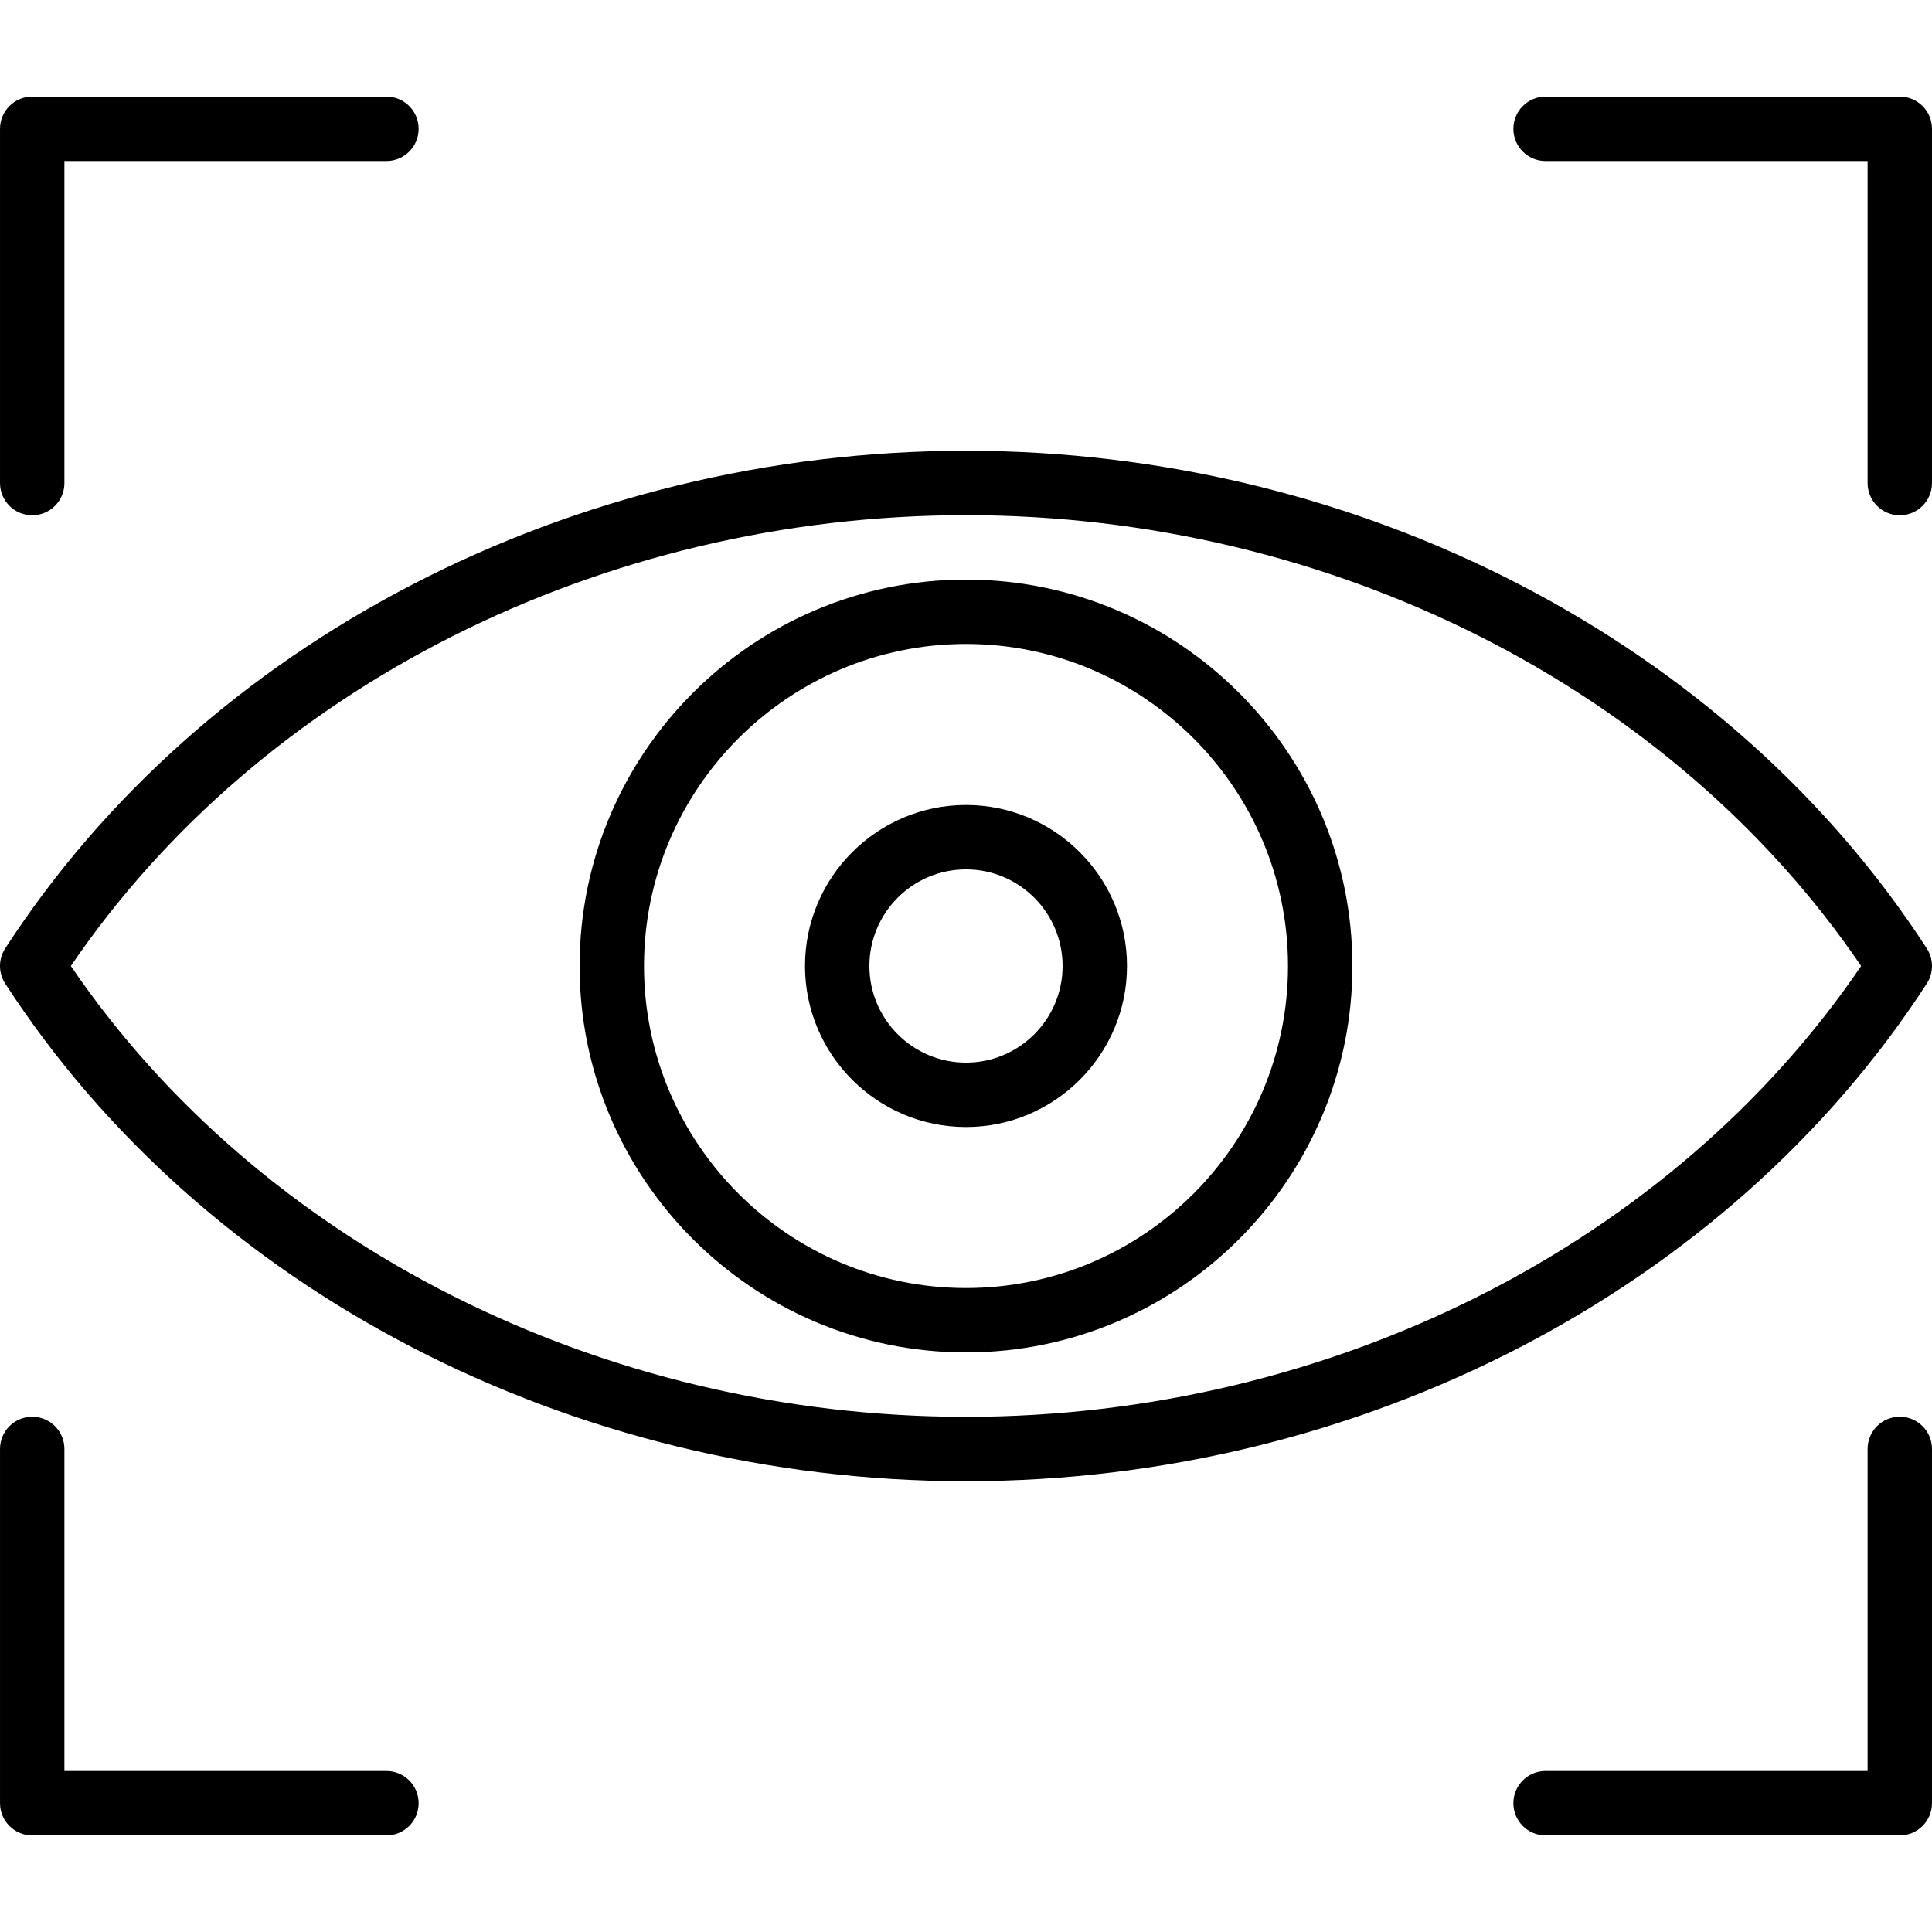
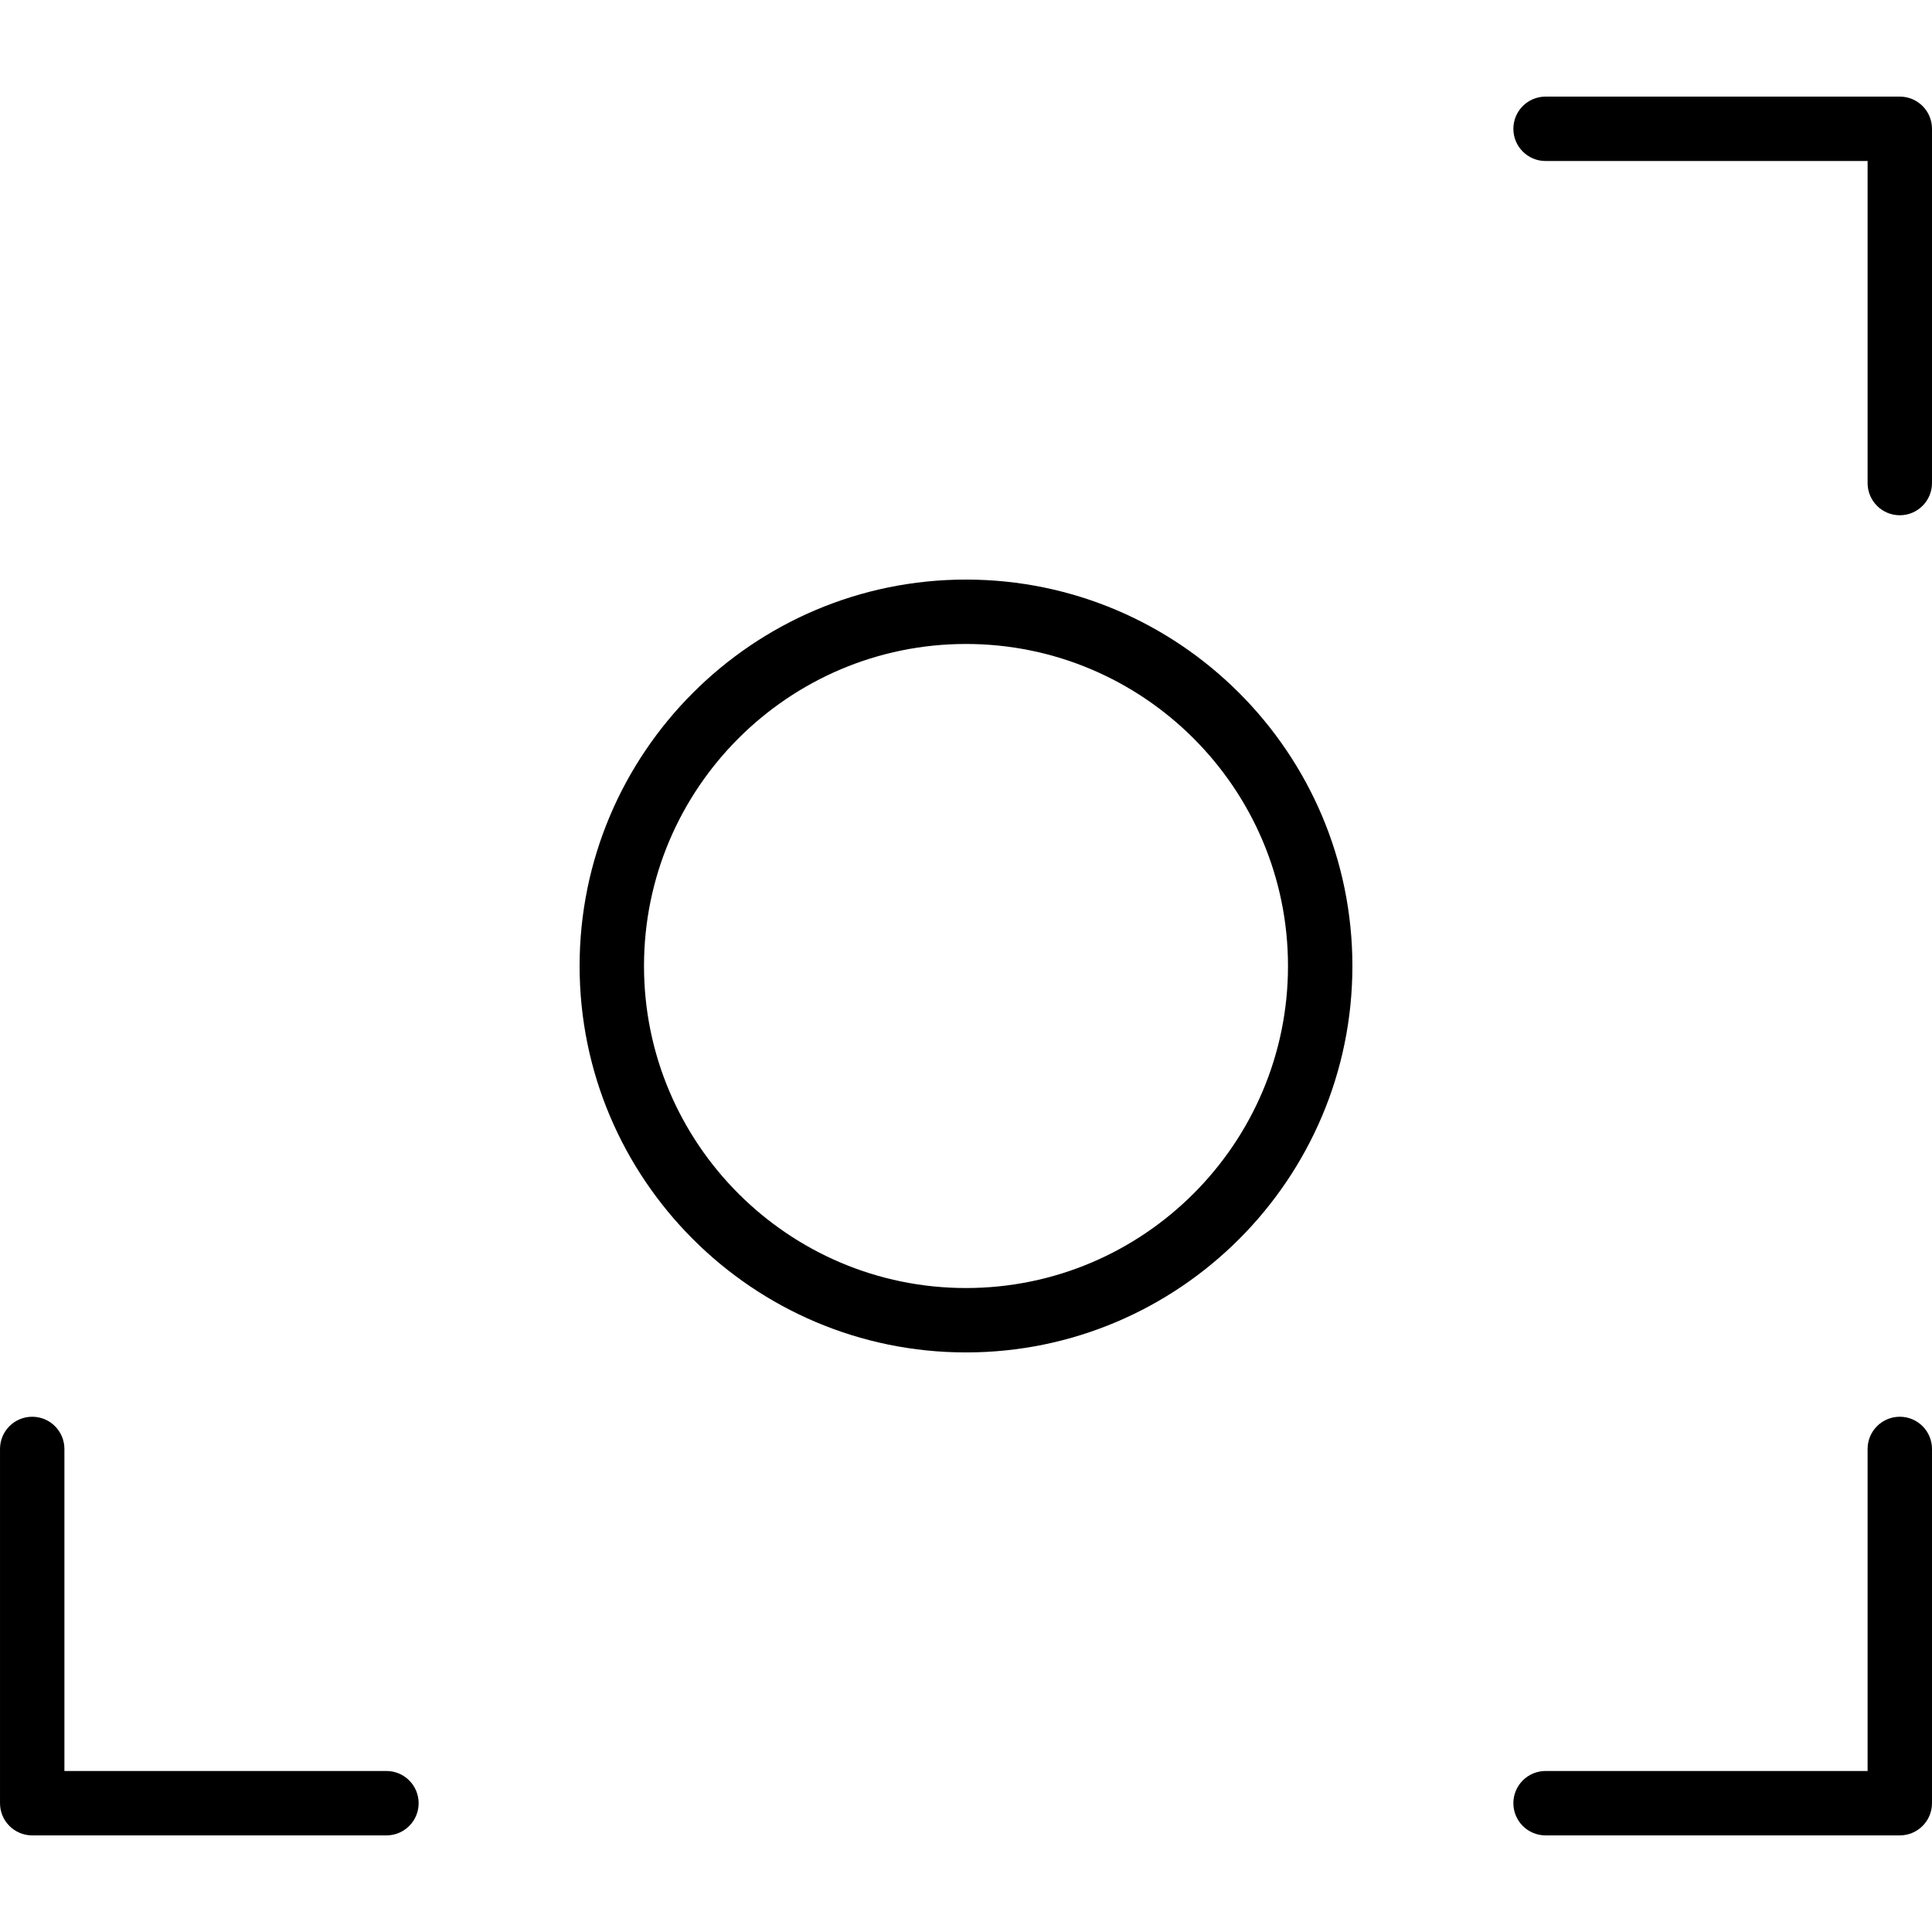
<svg xmlns="http://www.w3.org/2000/svg" width="1024" height="1024" version="1.1" id="Capa_1" x="0px" y="0px" viewBox="0 0 512.004 512.004" style="enable-background:new 0 0 512.004 512.004;" xml:space="preserve">
  <g>
    <g>
      <g>
-         <path d="M8.535,136.548c4.717,0,8.533-3.821,8.533-8.533V42.669h85.342c4.717,0,8.533-3.821,8.533-8.533 c0-4.713-3.817-8.533-8.533-8.533H8.535c-4.717,0-8.533,3.821-8.533,8.533v93.879C0.002,132.727,3.819,136.548,8.535,136.548z" />
        <path d="M409.594,42.669h85.342v85.346c0,4.713,3.817,8.533,8.533,8.533c4.717,0,8.533-3.821,8.533-8.533V34.135 c0-4.713-3.817-8.533-8.533-8.533h-93.875c-4.717,0-8.533,3.821-8.533,8.533C401.06,38.848,404.877,42.669,409.594,42.669z" />
        <path d="M503.469,375.456c-4.717,0-8.533,3.821-8.533,8.533v85.346h-85.342c-4.717,0-8.533,3.821-8.533,8.533 s3.817,8.533,8.533,8.533h93.875c4.717,0,8.533-3.821,8.533-8.533V383.99C512.002,379.277,508.185,375.456,503.469,375.456z" />
        <path d="M102.41,469.335H17.069V383.99c0-4.713-3.817-8.533-8.533-8.533s-8.533,3.821-8.533,8.533v93.879 c0,4.713,3.817,8.533,8.533,8.533h93.875c4.717,0,8.533-3.821,8.533-8.533S107.127,469.335,102.41,469.335z" />
-         <path d="M510.635,260.64c1.825-2.821,1.825-6.454,0-9.275c-52.683-81.362-150.25-131.904-254.633-131.904 S54.052,170.002,1.369,251.365c-1.825,2.821-1.825,6.454,0,9.275c52.683,81.363,150.25,131.904,254.633,131.904 S457.952,342.002,510.635,260.64z M256.002,375.477c-96.65,0-186.992-45.638-237.225-119.475 c50.233-73.837,140.575-119.475,237.225-119.475s186.992,45.638,237.225,119.475C442.994,329.84,352.652,375.477,256.002,375.477 z" />
-         <path d="M256.002,153.594c-56.467,0-102.4,45.942-102.4,102.408c0,56.467,45.933,102.408,102.4,102.408 s102.4-45.942,102.4-102.408C358.402,199.535,312.469,153.594,256.002,153.594z M256.002,341.344 c-47.05,0-85.333-38.283-85.333-85.342s38.283-85.342,85.333-85.342s85.333,38.283,85.333,85.342 S303.052,341.344,256.002,341.344z" />
-         <path d="M256.002,213.331c-23.525,0-42.667,19.142-42.667,42.671c0,23.529,19.142,42.671,42.667,42.671 s42.667-19.142,42.667-42.671C298.669,232.473,279.527,213.331,256.002,213.331z M256.002,281.606 c-14.117,0-25.6-11.487-25.6-25.604s11.483-25.604,25.6-25.604s25.6,11.487,25.6,25.604S270.119,281.606,256.002,281.606z" />
+         <path d="M256.002,153.594c-56.467,0-102.4,45.942-102.4,102.408c0,56.467,45.933,102.408,102.4,102.408 s102.4-45.942,102.4-102.408C358.402,199.535,312.469,153.594,256.002,153.594z M256.002,341.344 c-47.05,0-85.333-38.283-85.333-85.342s38.283-85.342,85.333-85.342s85.333,38.283,85.333,85.342 S303.052,341.344,256.002,341.344" />
      </g>
    </g>
  </g>
</svg>